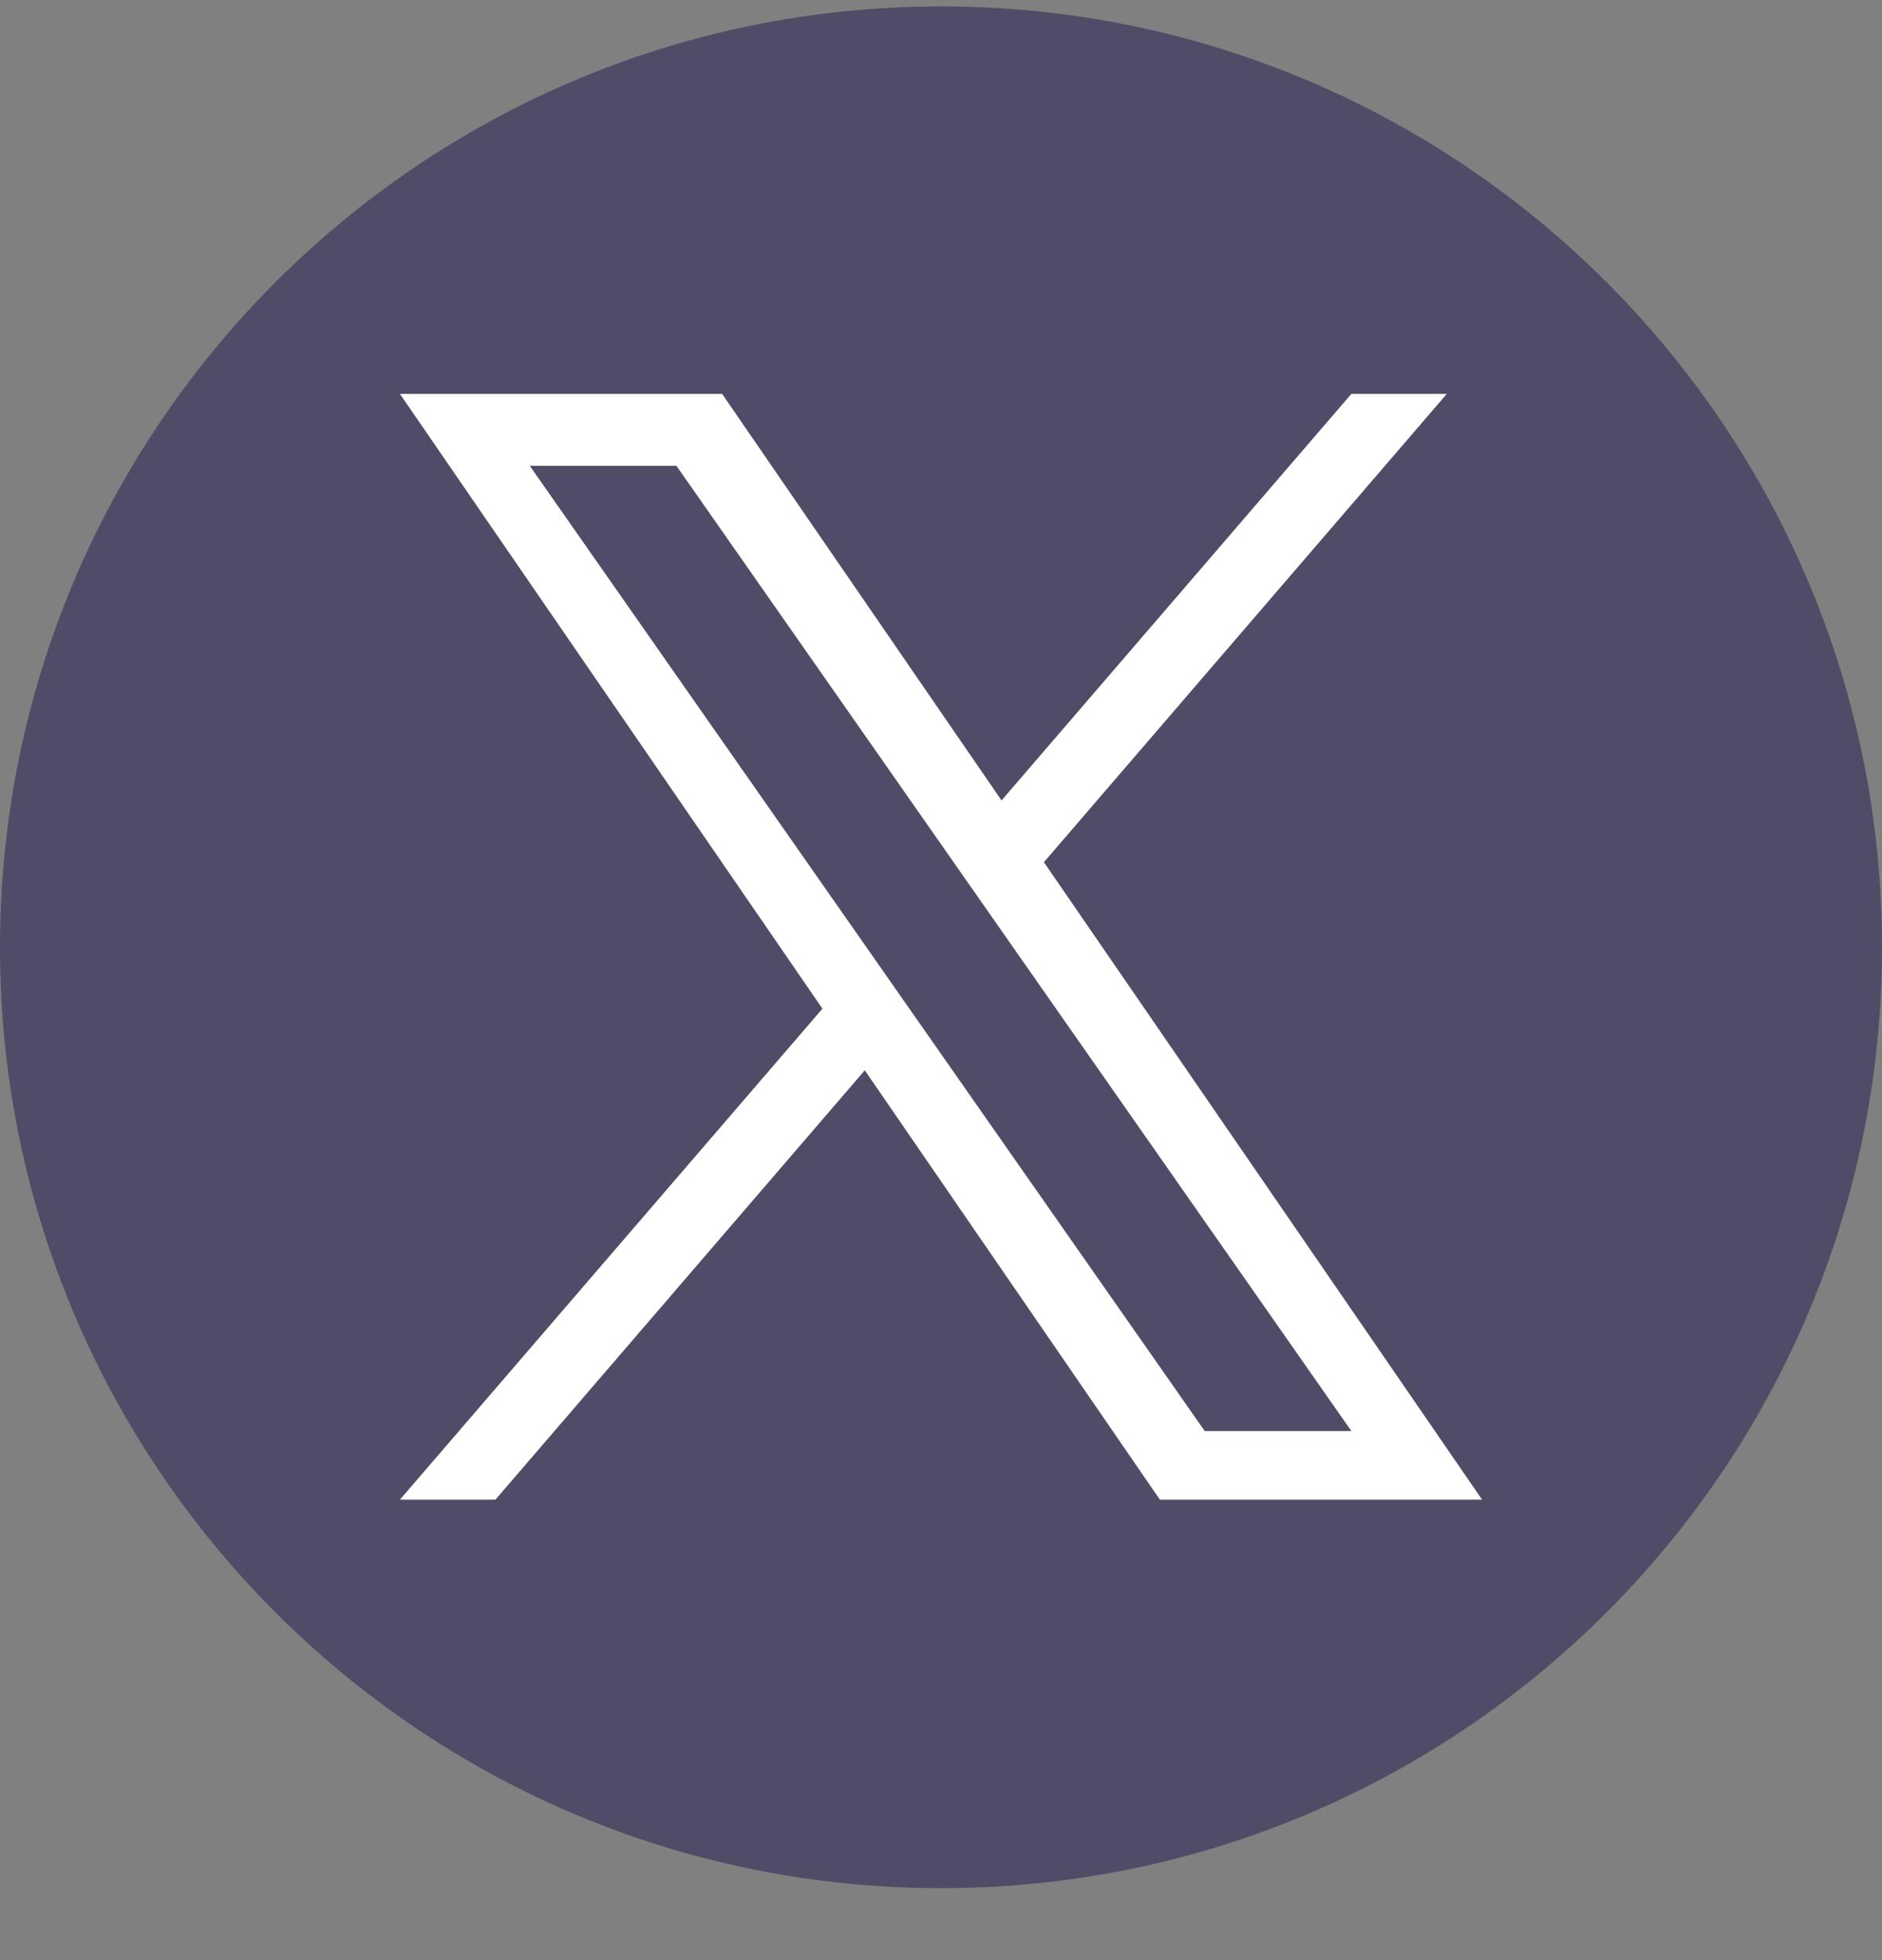
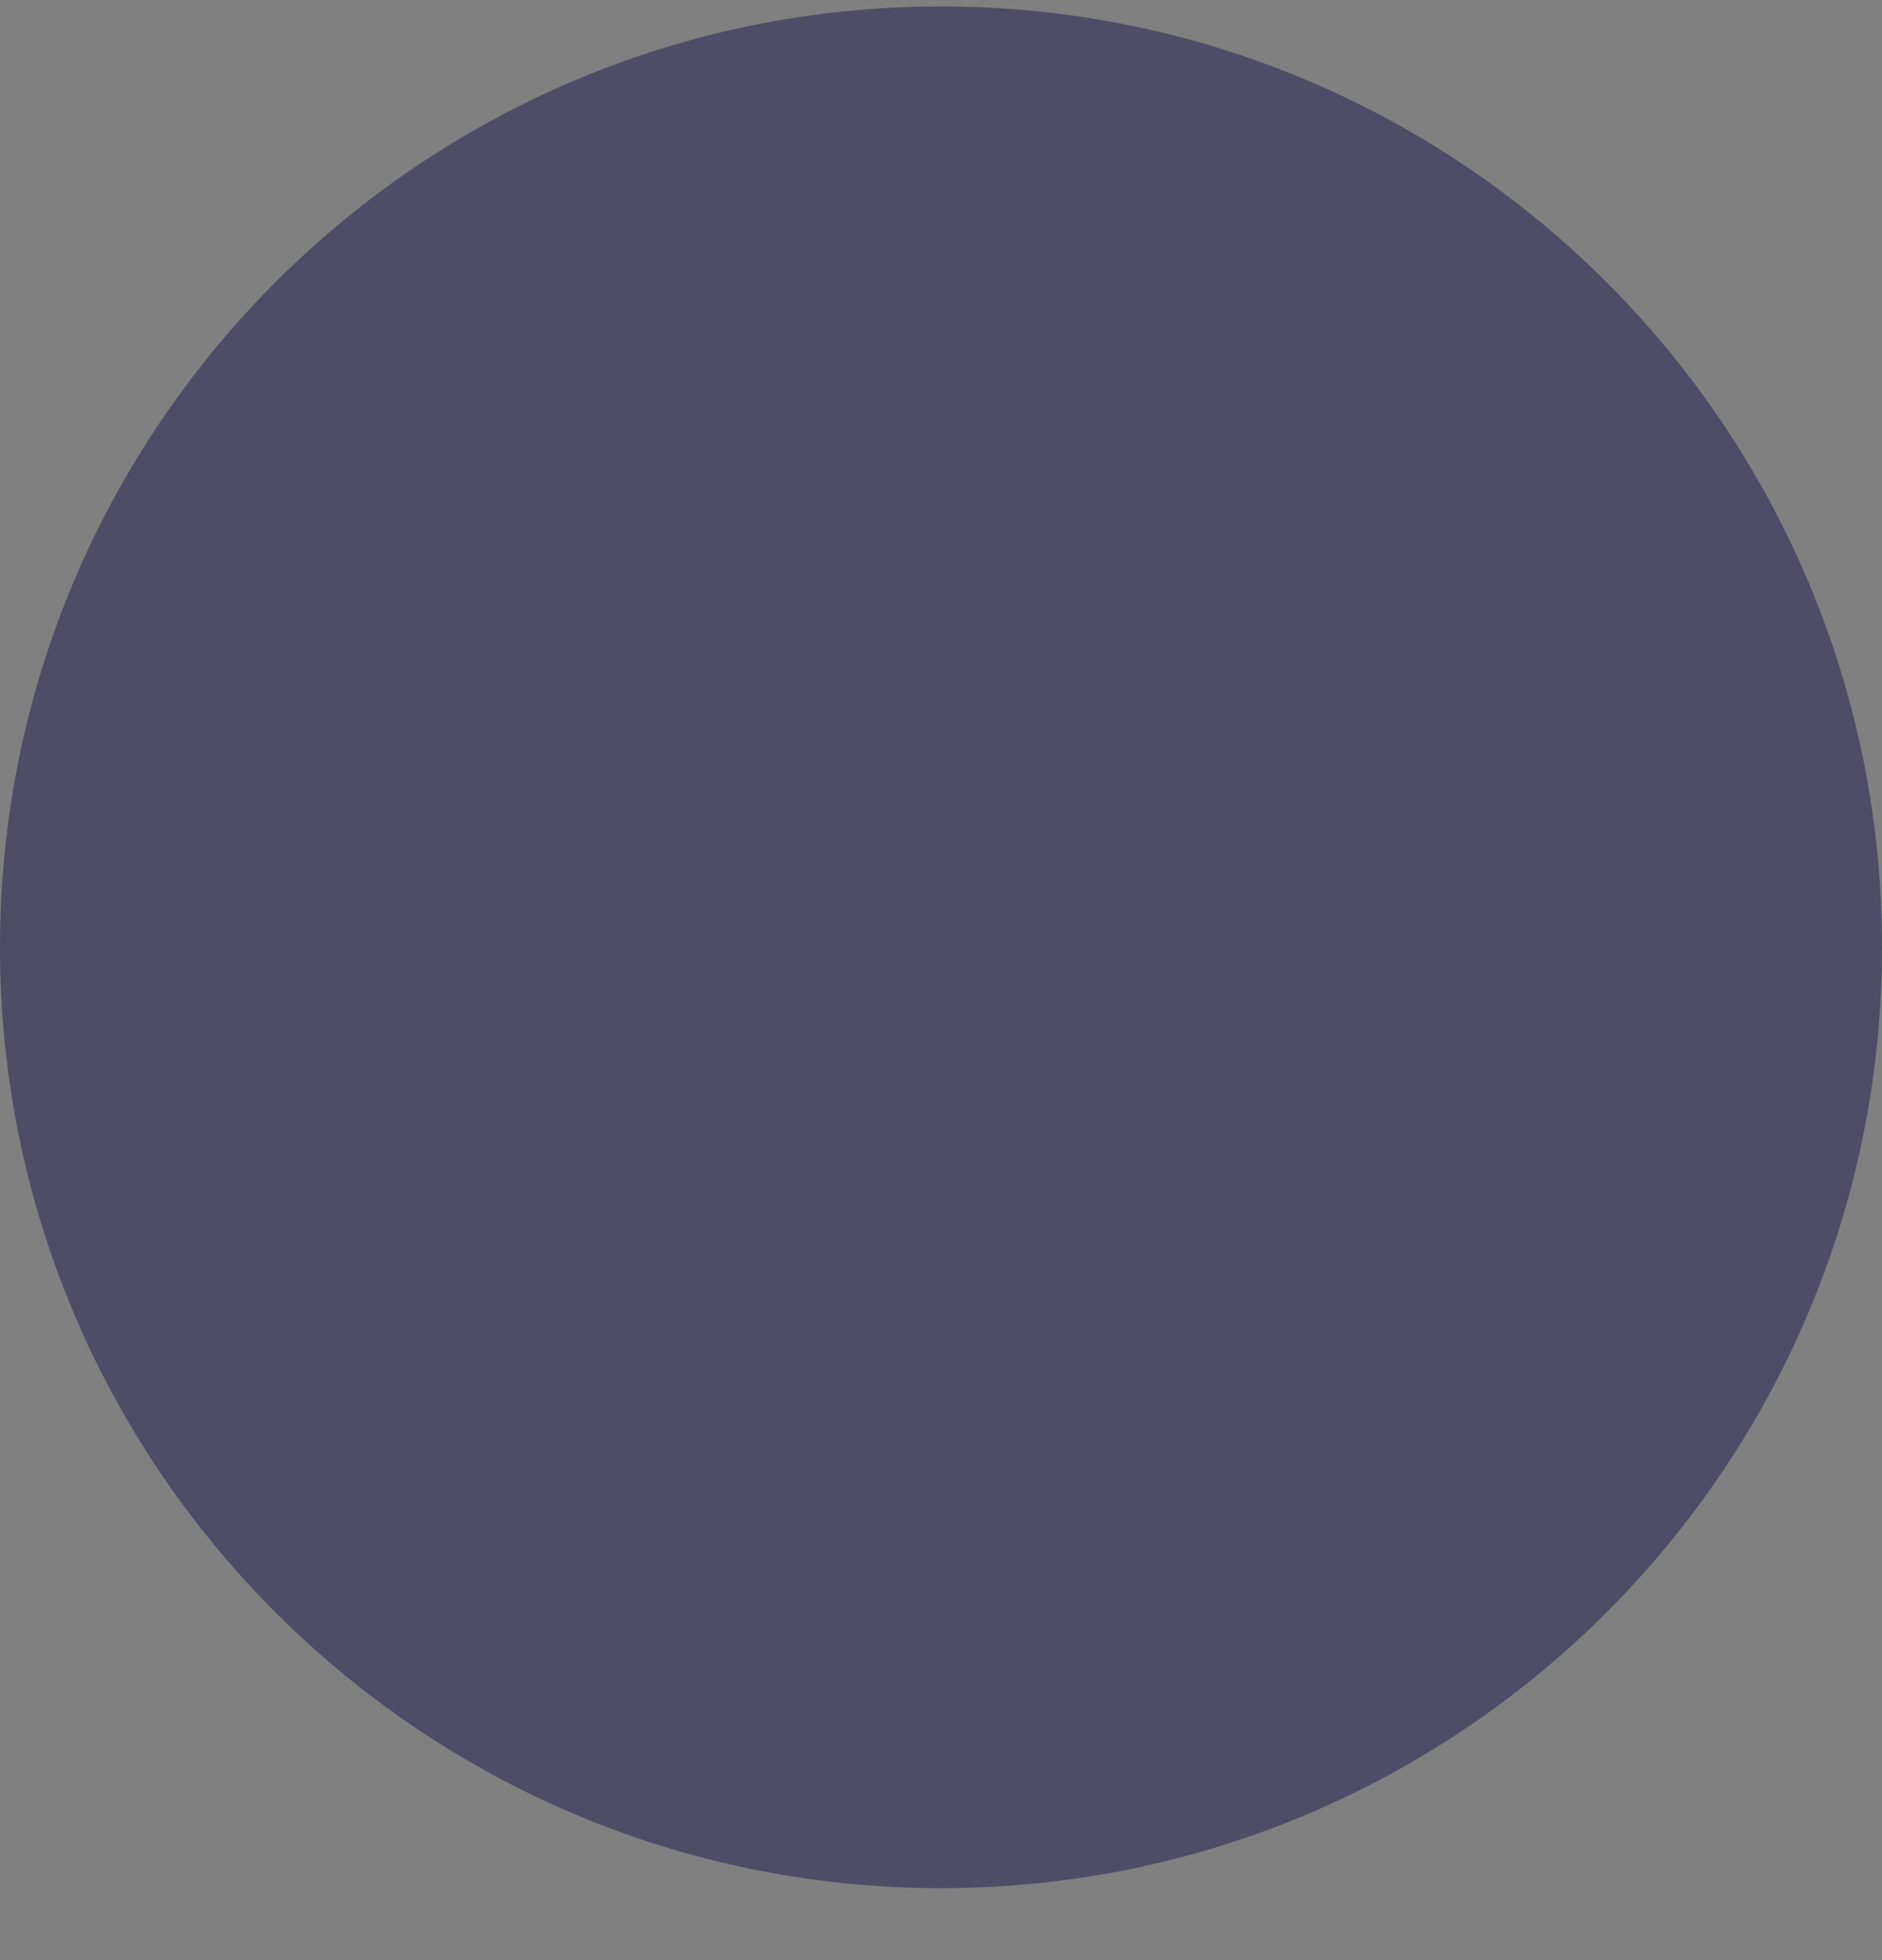
<svg xmlns="http://www.w3.org/2000/svg" width="24" height="25" viewBox="0 0 24 25" fill="none">
  <rect x="0" y="0" width="24" height="25" fill="#808080" stroke="none" />
  <g clip-path="url(#clip0_1179_1986)">
    <path d="M12 0.082C5.373 0.082 0 5.455 0 12.082C0 18.709 5.373 24.082 12 24.082C18.627 24.082 24 18.709 24 12.082C24 5.455 18.627 0.082 12 0.082Z" fill="#4F4C67" />
-     <path d="M13.313 10.996L18.45 5.024H17.233L12.772 10.209L9.209 5.024H5.1L10.488 12.865L5.1 19.127H6.318L11.028 13.651L14.791 19.127H18.9L13.312 10.996H13.313ZM6.756 5.941H8.626L17.233 18.252H15.363L6.756 5.941Z" fill="white" />
  </g>
  <defs>
    <clipPath id="clip0_1179_1986">
      <rect width="24" height="24" fill="white" transform="translate(0 0.082)" />
    </clipPath>
  </defs>
</svg>